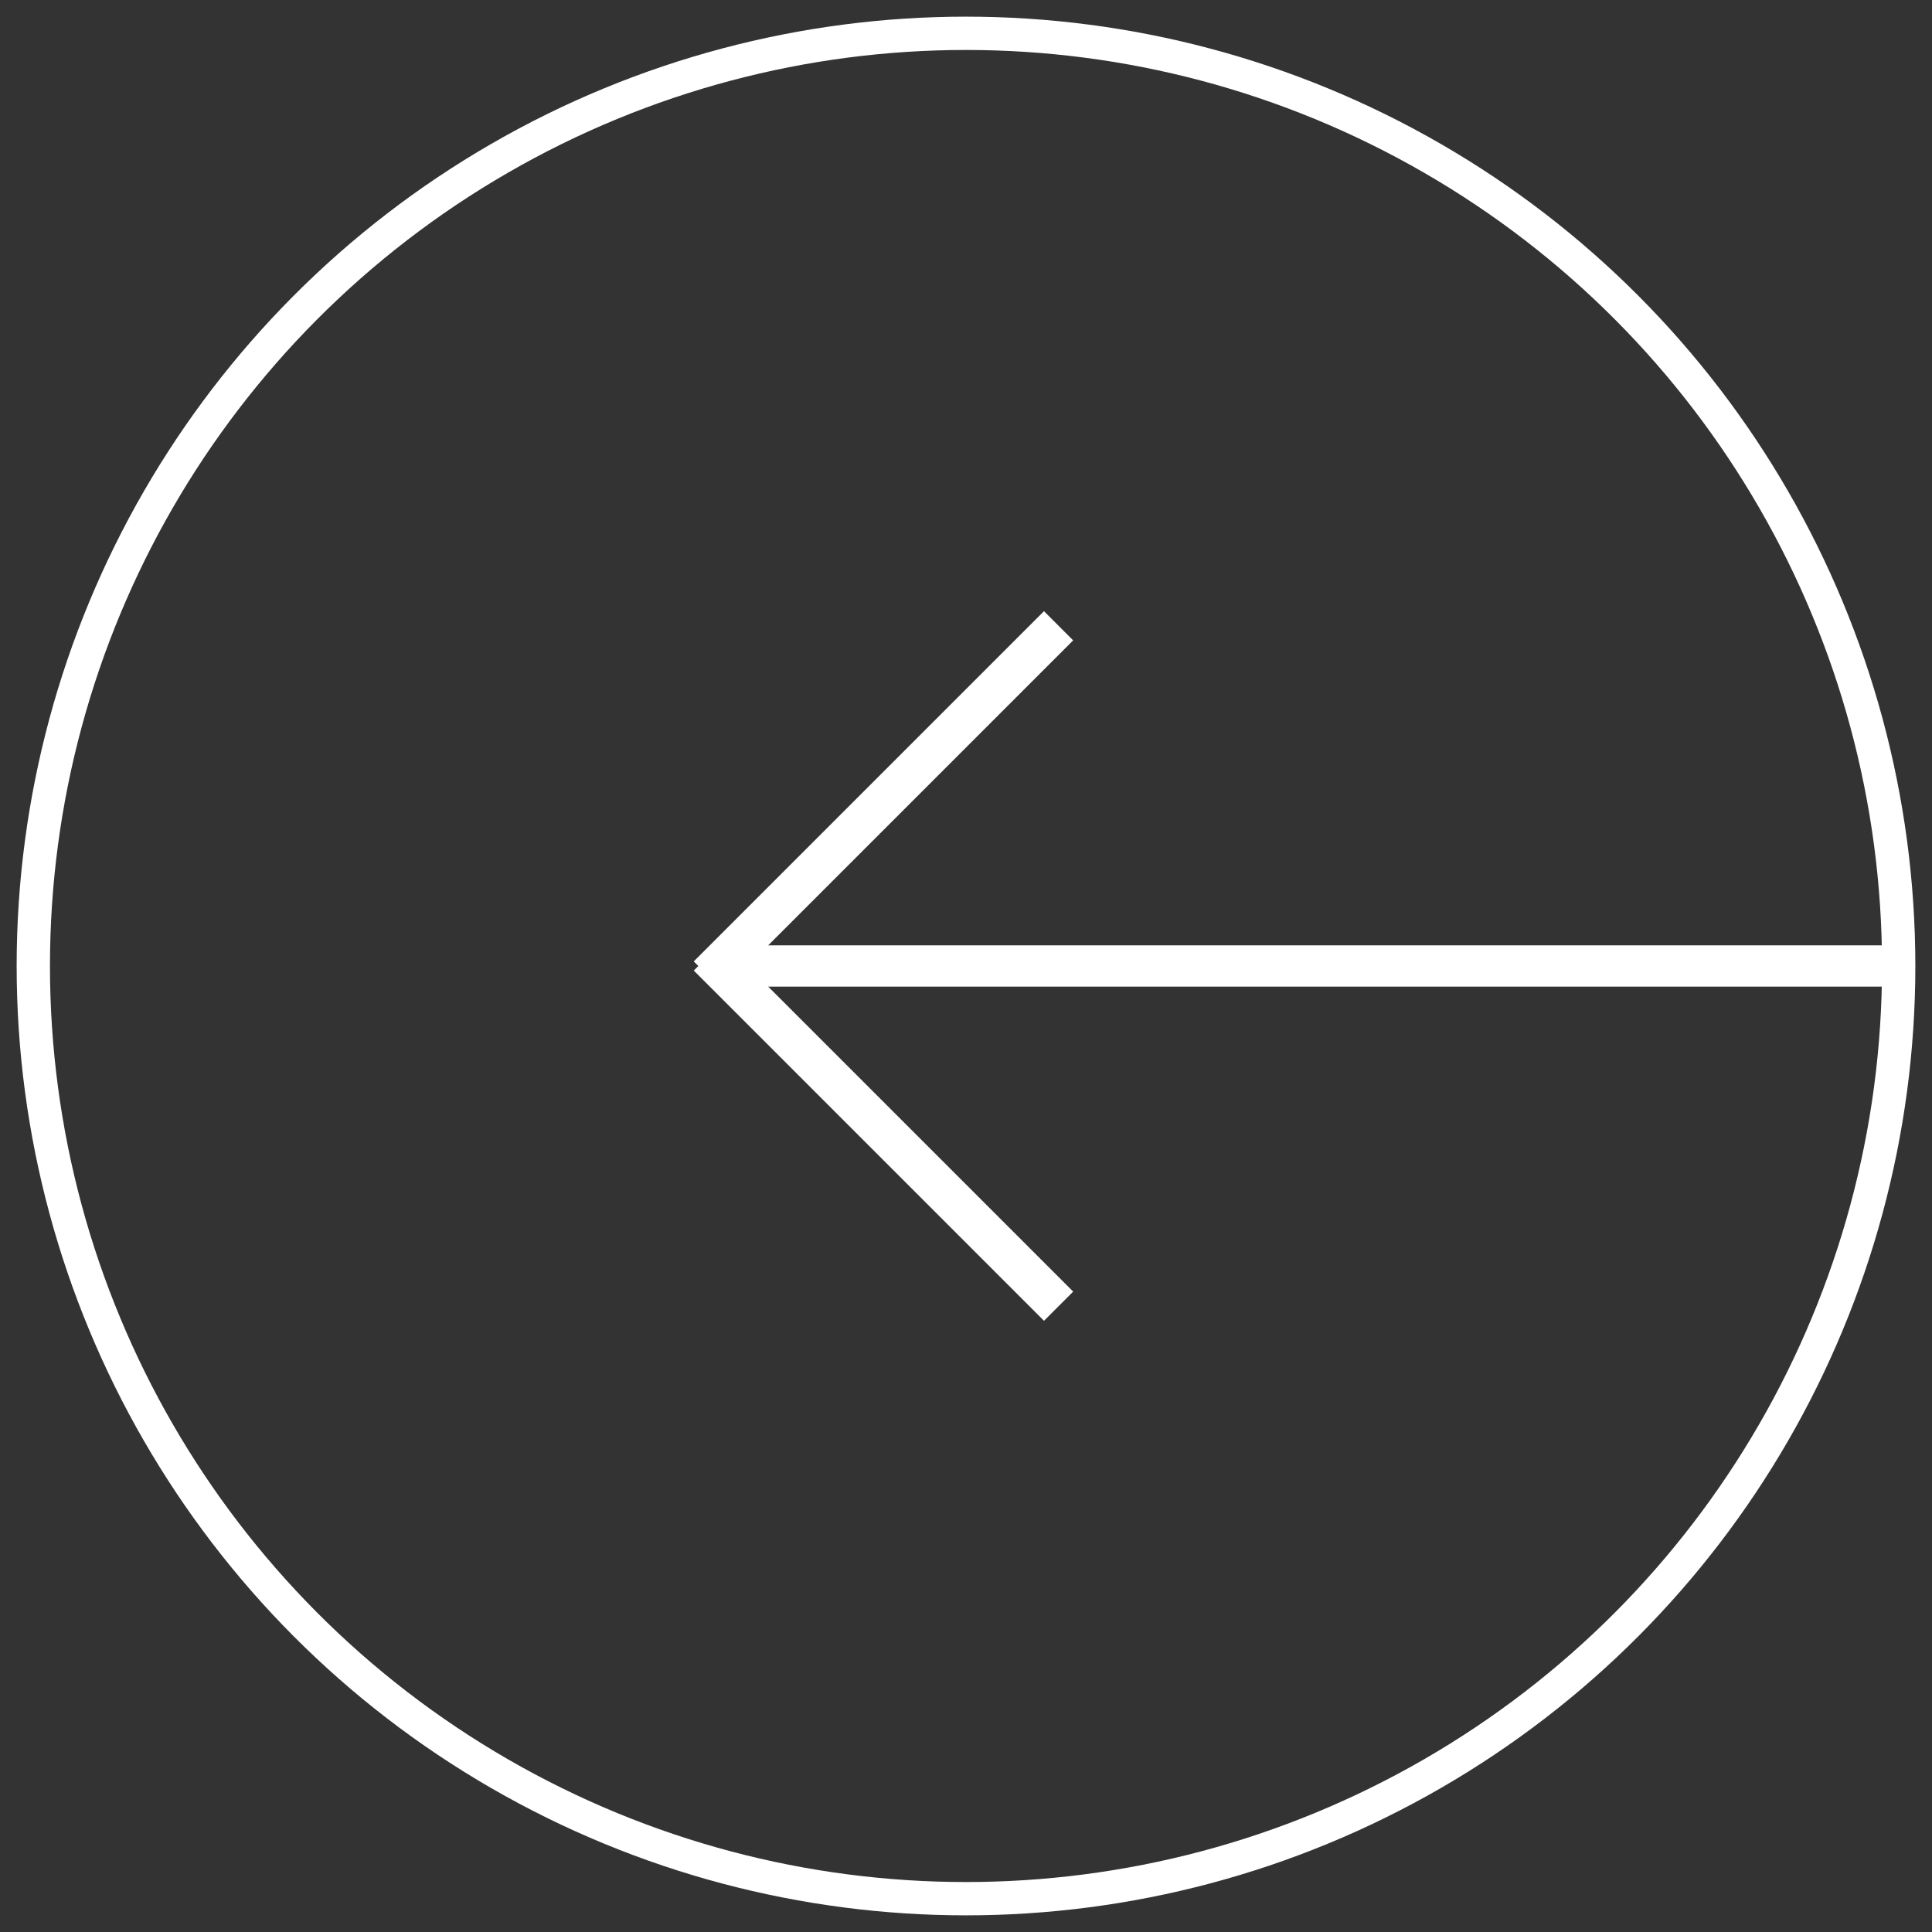
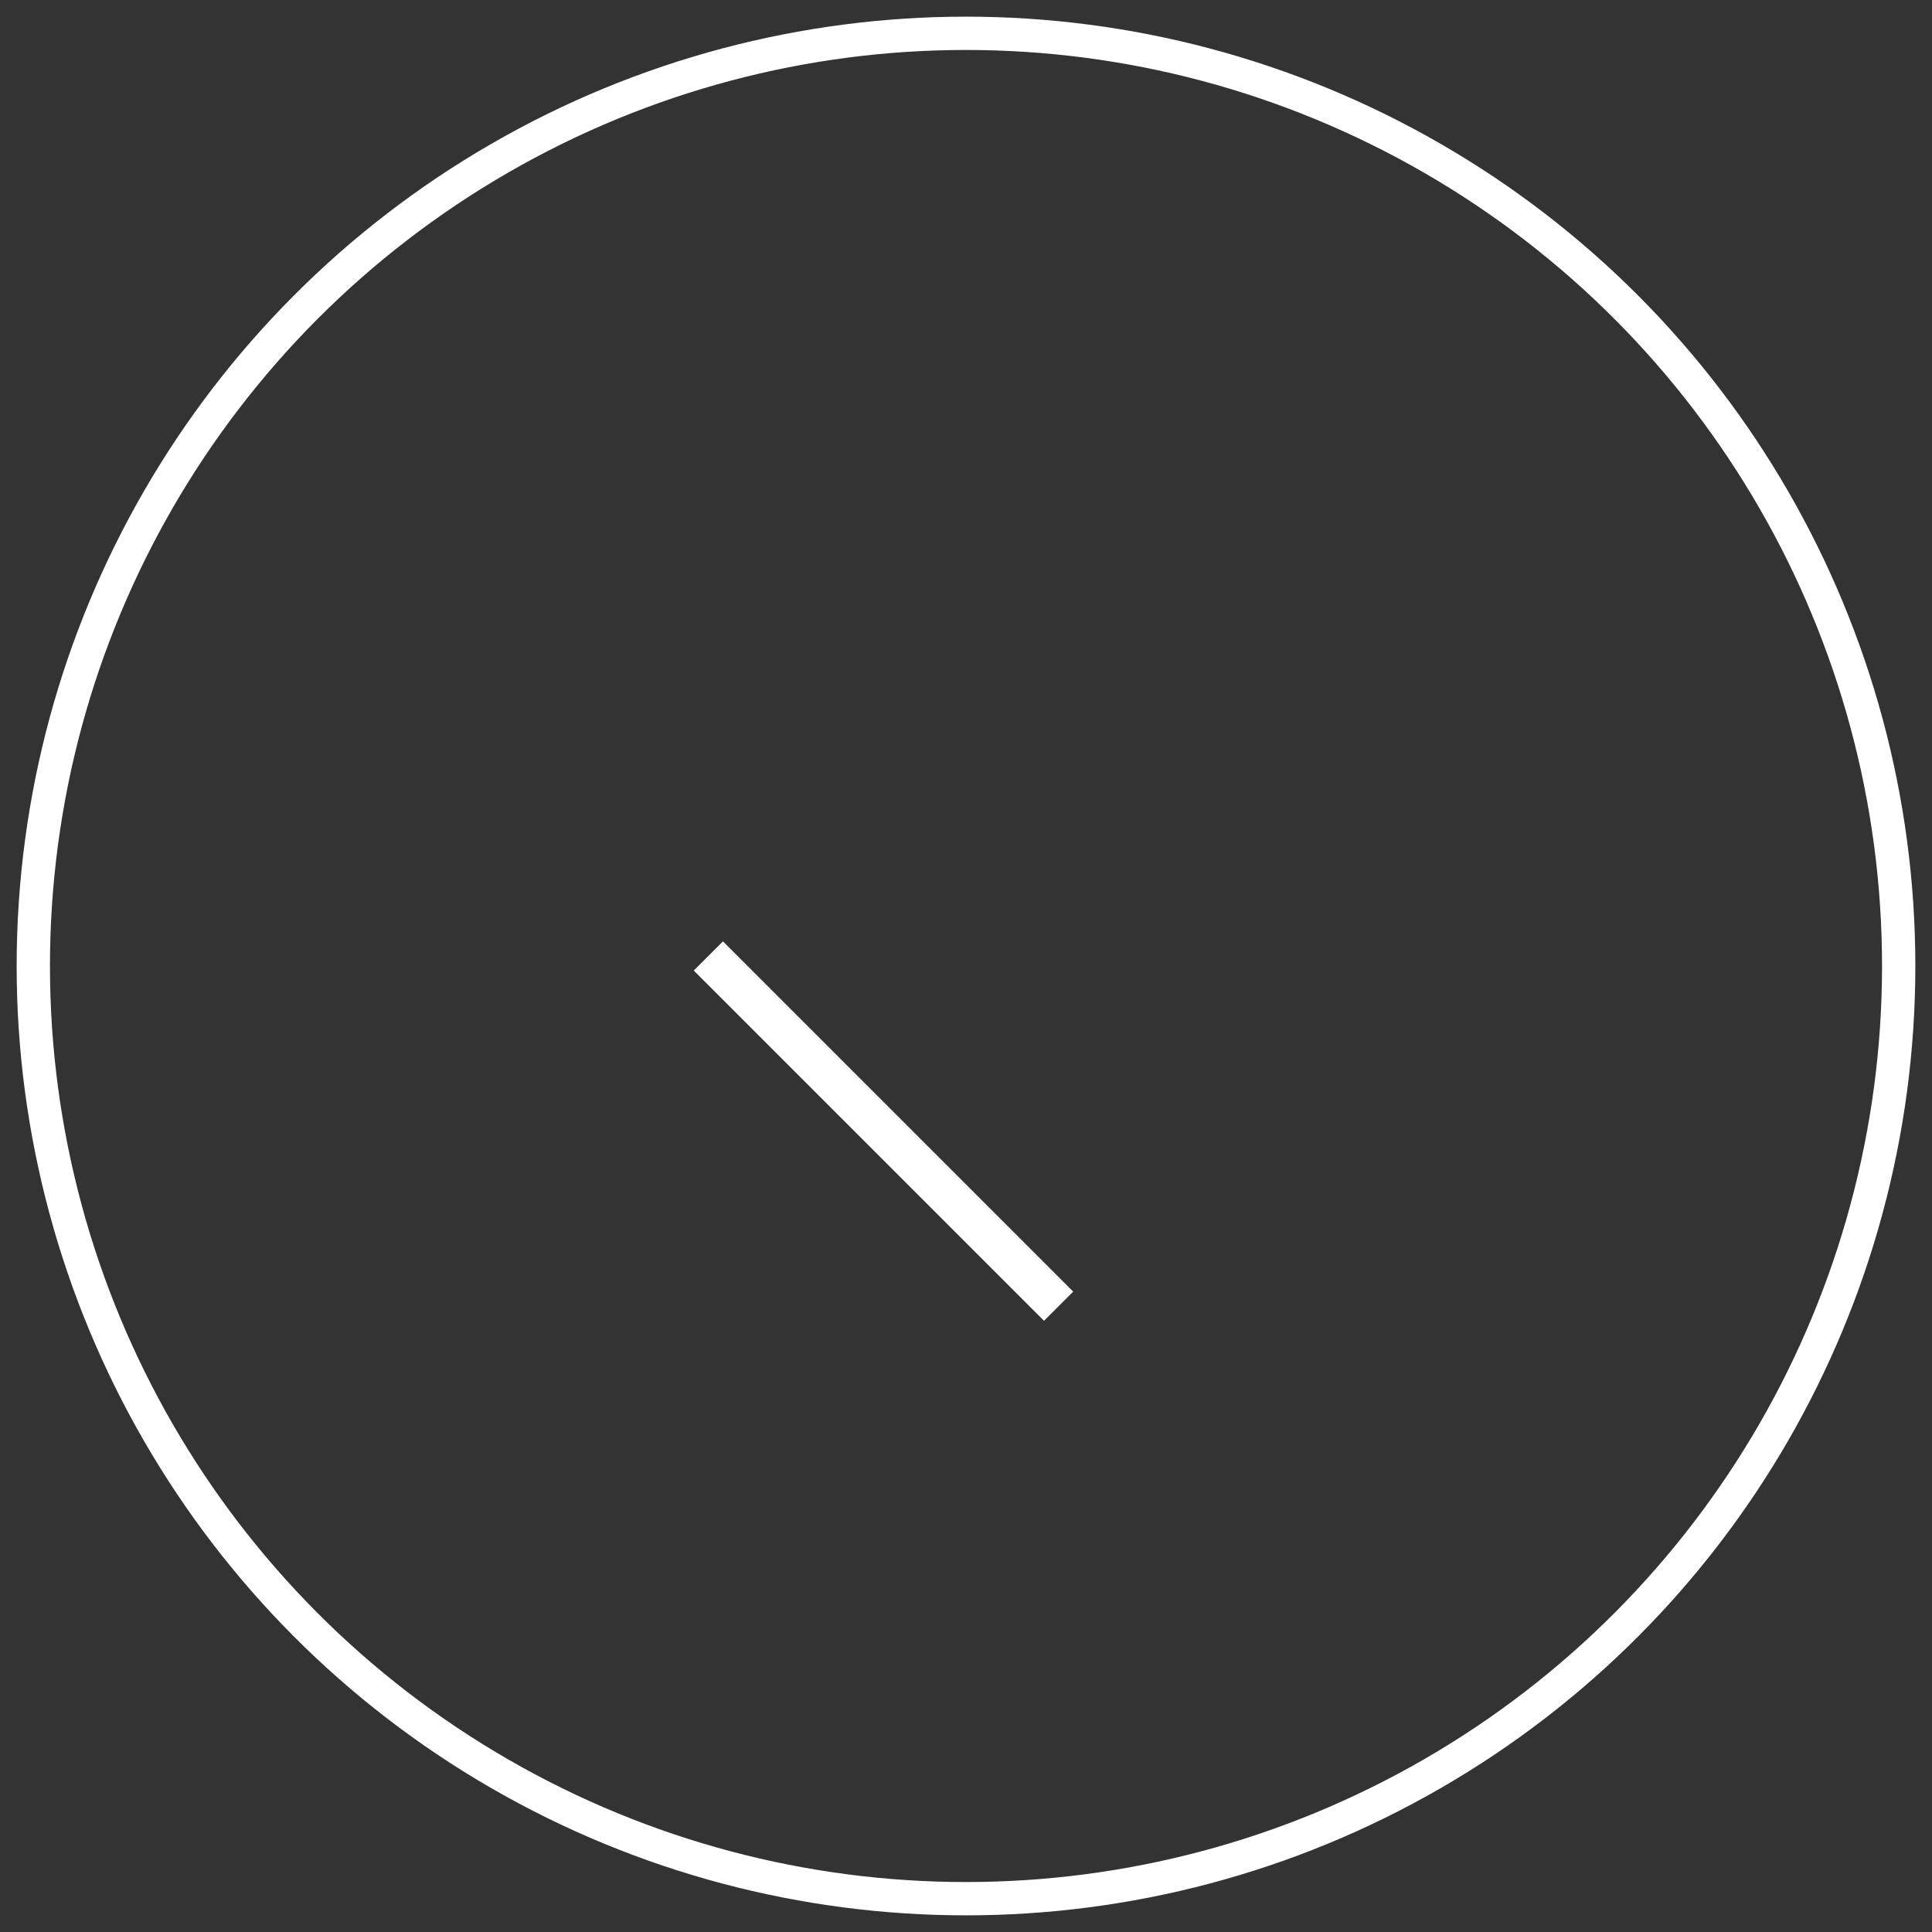
<svg xmlns="http://www.w3.org/2000/svg" width="58px" height="58px" viewBox="0 0 58 58" version="1.1">
  <rect x="0" y="0" width="58" height="58" fill="#333333" stroke="none" />
  <title>flecha iz</title>
  <g id="DESKTOP" stroke="none" stroke-width="1" fill="none" fill-rule="evenodd">
    <g id="home_mallorca" transform="translate(-87, -526)">
      <g id="flecha-iz" transform="translate(116, 555) scale(-1, 1) translate(-116, -555) translate(87.5, 526.5)">
        <g id="ARROW-White" transform="translate(0.822, 17.848)" fill="#FFFFFF">
-           <polygon id="Rectangle-7" points="0 10.032 35.113 10.032 35.113 11.271 0 11.271" />
-           <polygon id="Rectangle-8" transform="translate(30.156, 5.695) rotate(45) translate(-30.156, -5.695) " points="22.722 5.076 37.591 5.076 37.591 6.315 22.722 6.315" />
          <polygon id="Rectangle-8-Copy" transform="translate(30.156, 15.608) rotate(135) translate(-30.156, -15.608) " points="22.722 14.989 37.591 14.989 37.591 16.228 22.722 16.228" />
        </g>
        <circle id="Oval" stroke="#FFFFFF" cx="28.5" cy="28.5" r="28" />
      </g>
    </g>
  </g>
</svg>